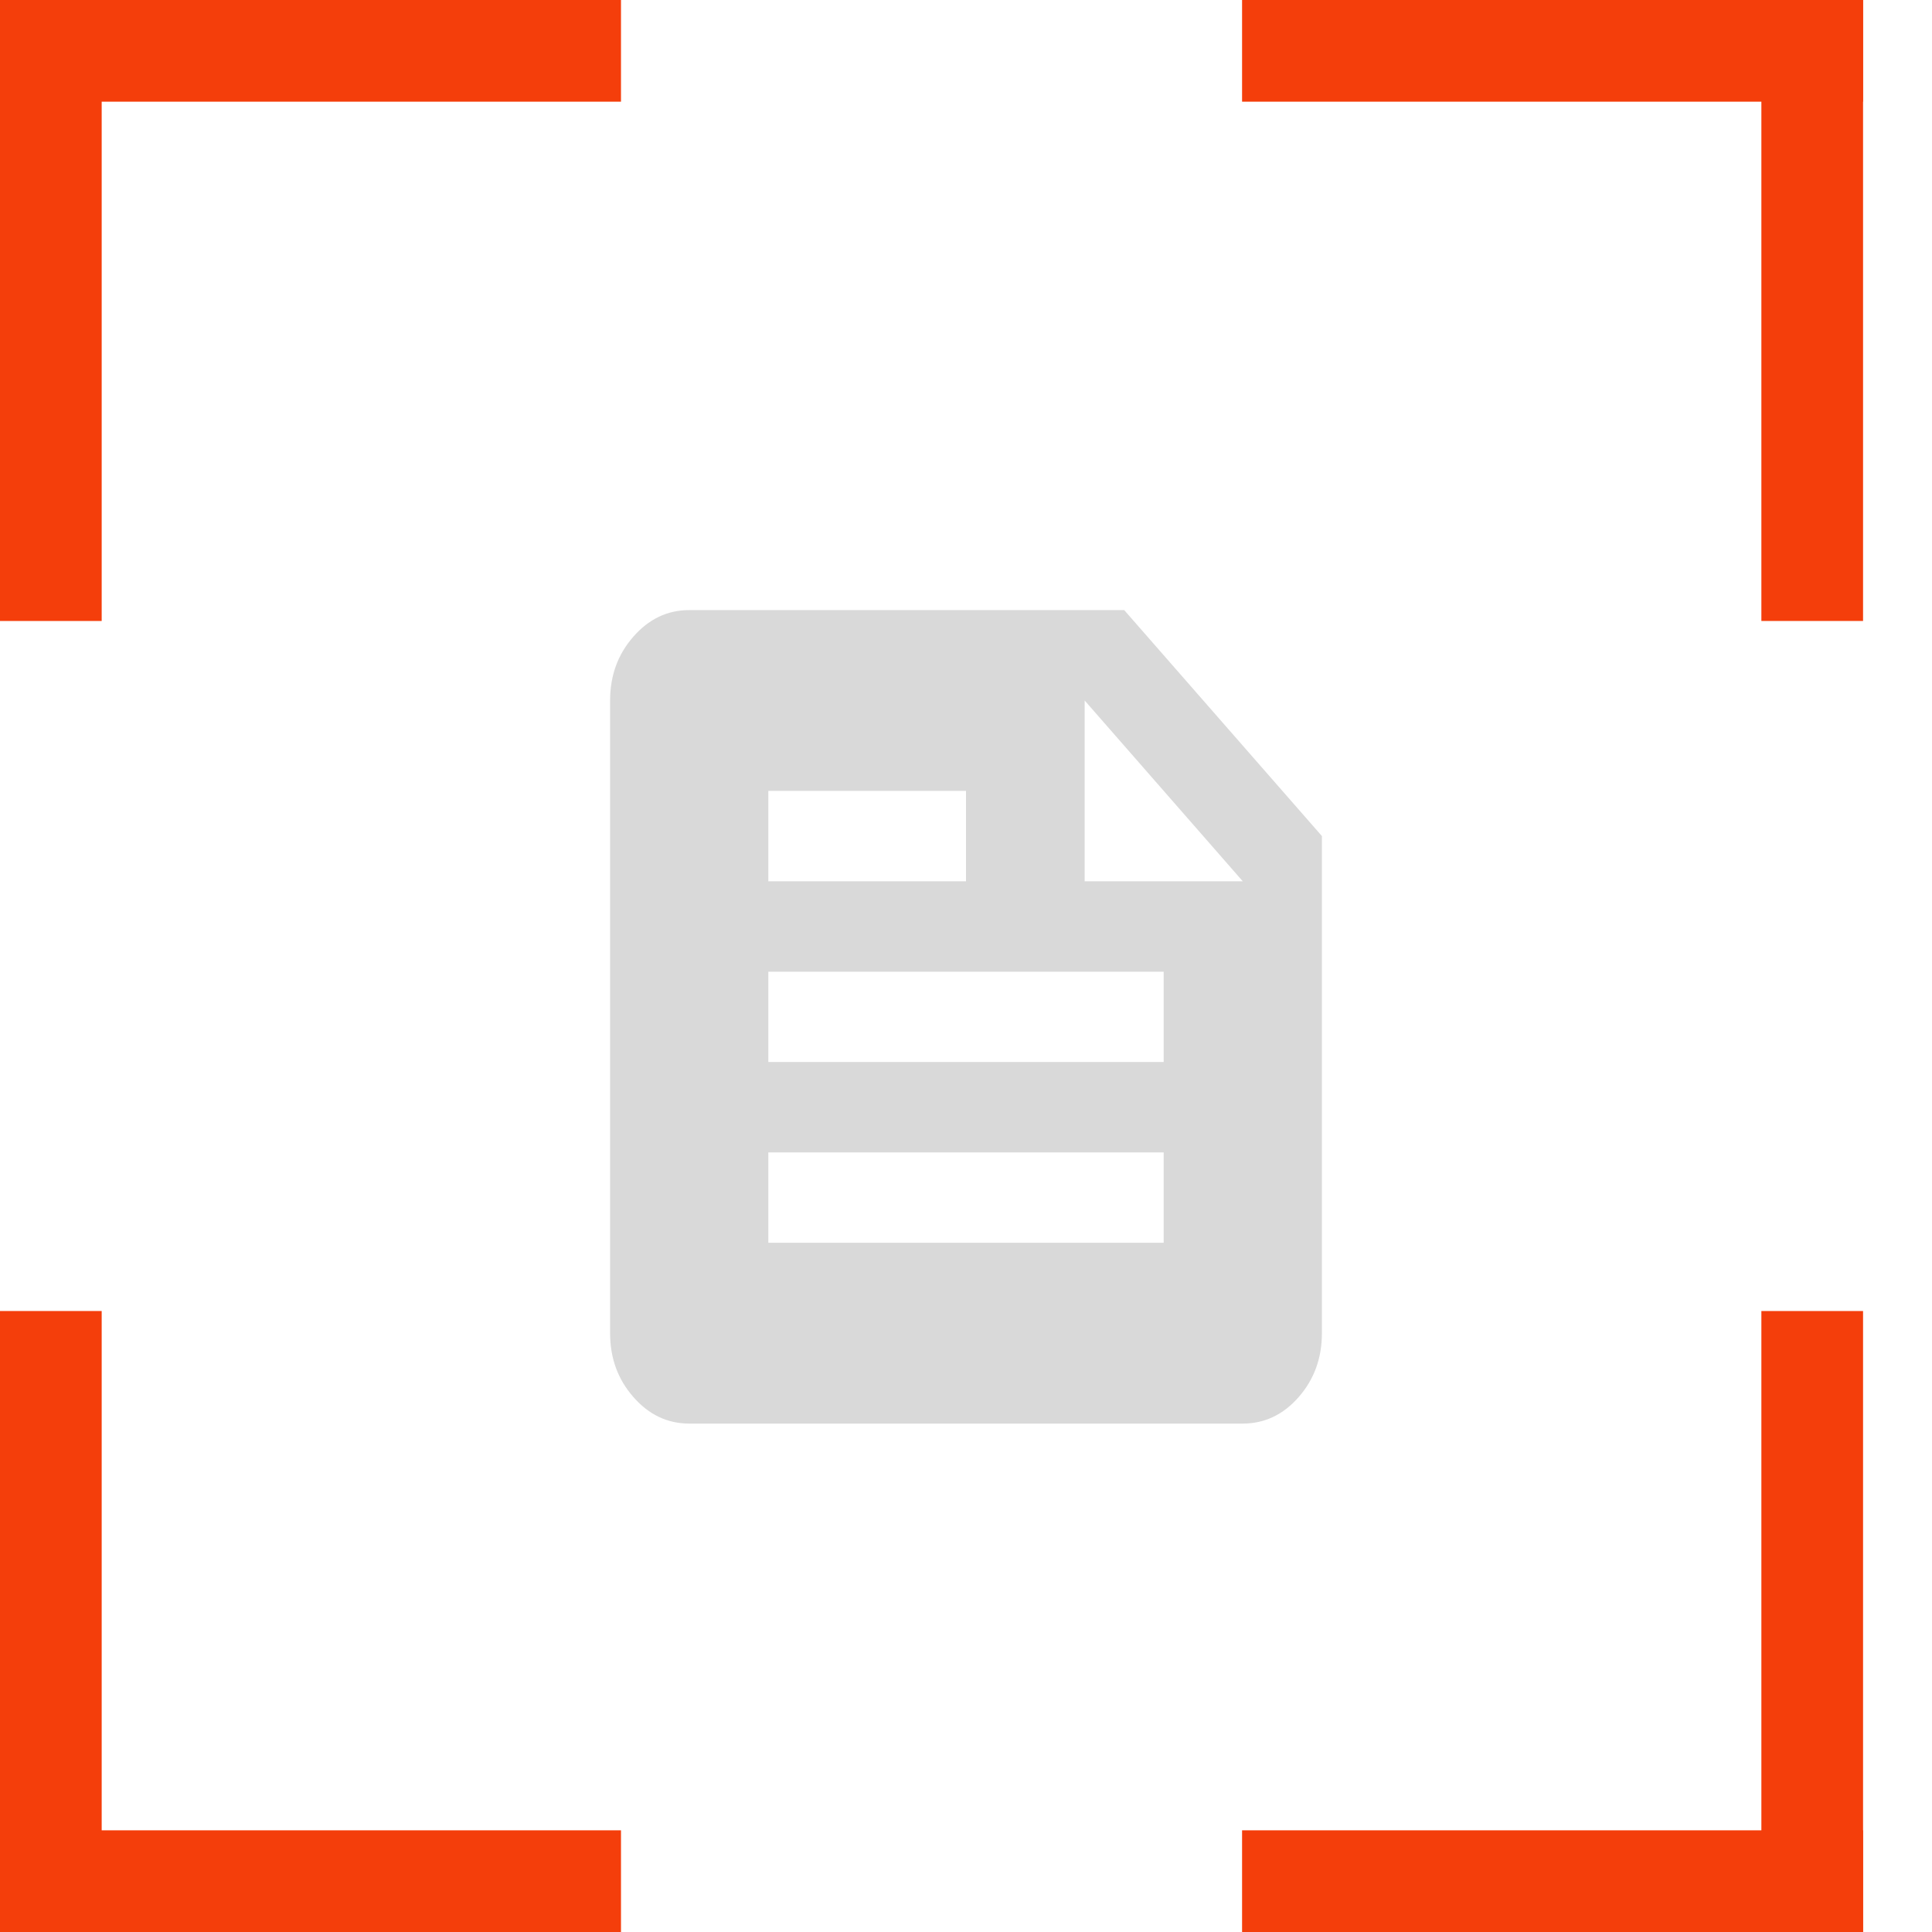
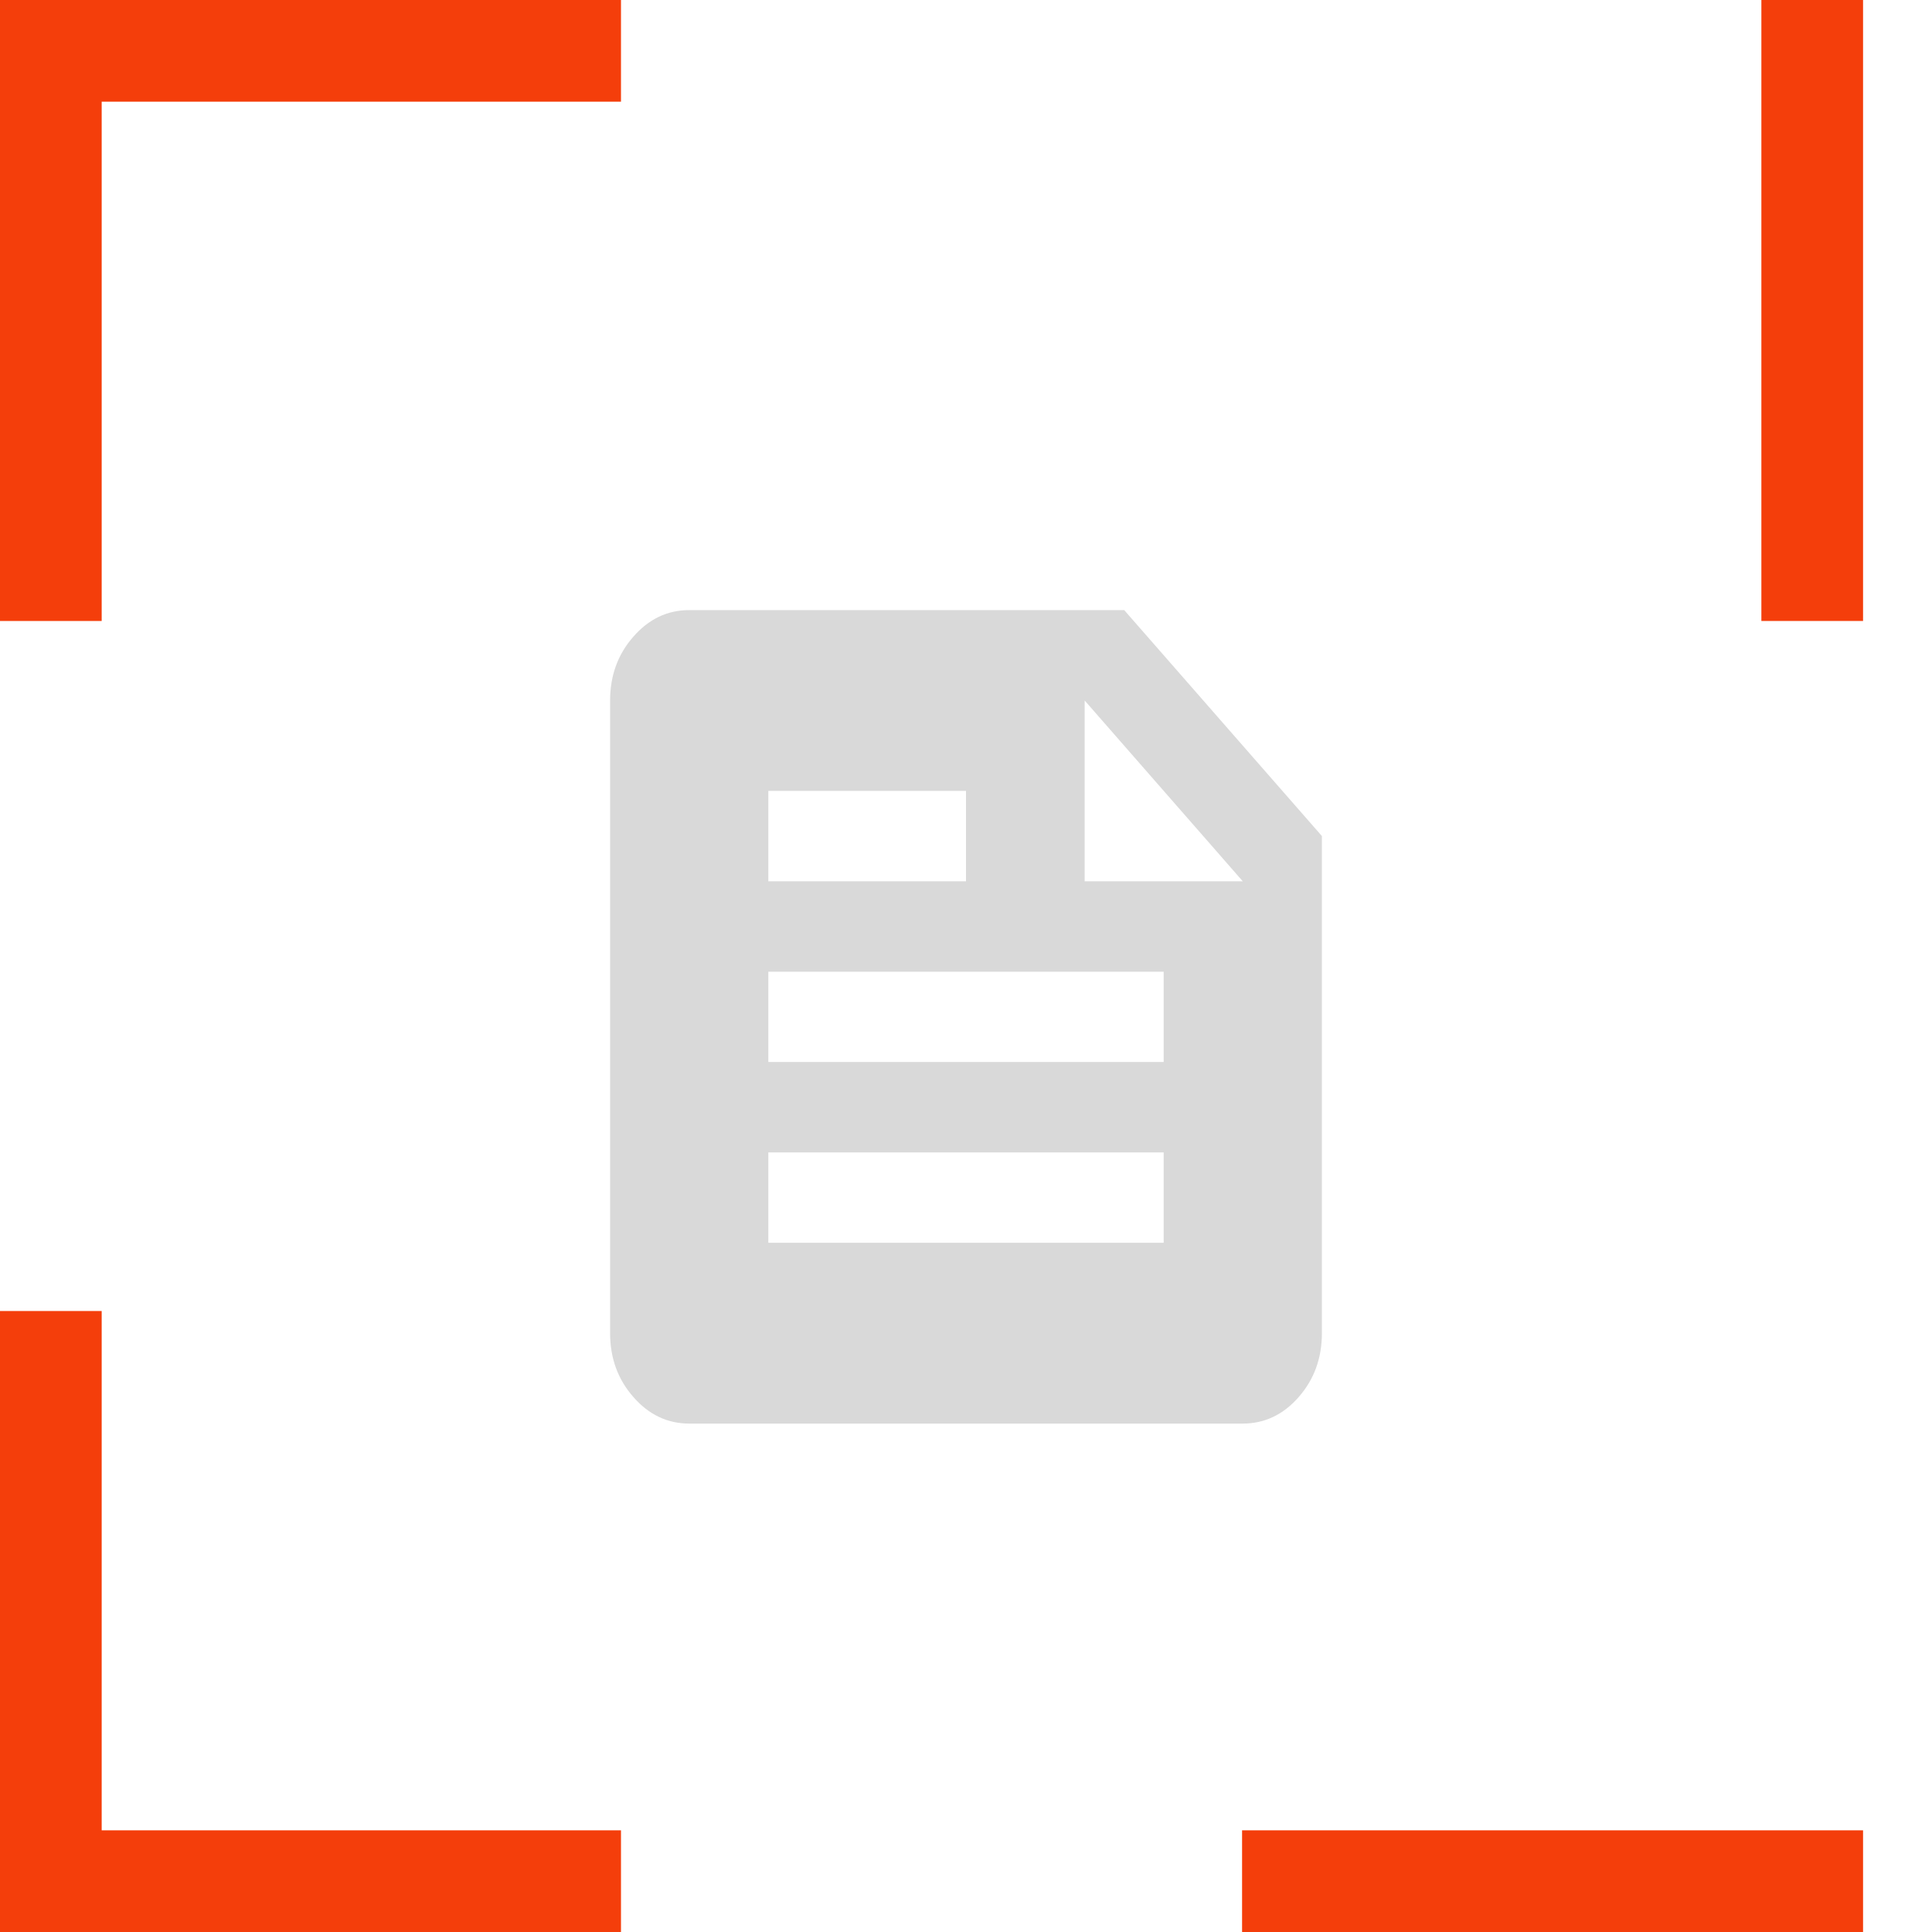
<svg xmlns="http://www.w3.org/2000/svg" width="19" height="19" viewBox="0 0 19 19" fill="none">
  <line x1="0.5" y1="12.893" x2="0.5" y2="19" stroke="#F43E0B" />
  <line y1="18.5" x2="6.107" y2="18.5" stroke="#F43E0B" />
-   <line y1="-0.5" x2="6.107" y2="-0.5" transform="matrix(0 1 1 0 18.322 12.893)" stroke="#F43E0B" />
  <line y1="-0.5" x2="6.107" y2="-0.5" transform="matrix(-1 0 0 1 18.322 19)" stroke="#F43E0B" />
  <line x1="6.107" y1="0.5" x2="0" y2="0.5" stroke="#F43E0B" />
  <line x1="0.5" x2="0.5" y2="6.107" stroke="#F43E0B" />
-   <line y1="-0.5" x2="6.107" y2="-0.5" transform="matrix(1 0 0 -1 12.215 0)" stroke="#F43E0B" />
  <line y1="-0.5" x2="6.107" y2="-0.5" transform="matrix(0 1 1 0 18.322 0)" stroke="#F43E0B" />
  <path d="M6.778 14C6.564 14 6.381 13.913 6.229 13.739C6.076 13.565 6 13.356 6 13.111V6.889C6 6.644 6.076 6.435 6.229 6.261C6.381 6.087 6.564 6 6.778 6H11.056L13 8.222V13.111C13 13.356 12.924 13.565 12.772 13.739C12.62 13.913 12.436 14 12.222 14H6.778ZM7.556 12.222H11.444V11.333H7.556V12.222ZM7.556 10.444H11.444V9.556H7.556V10.444ZM10.667 8.667H12.222L10.667 6.889V8.667ZM7.556 8.667H9.5V7.778H7.556V8.667Z" fill="#D9D9D9" />
</svg>